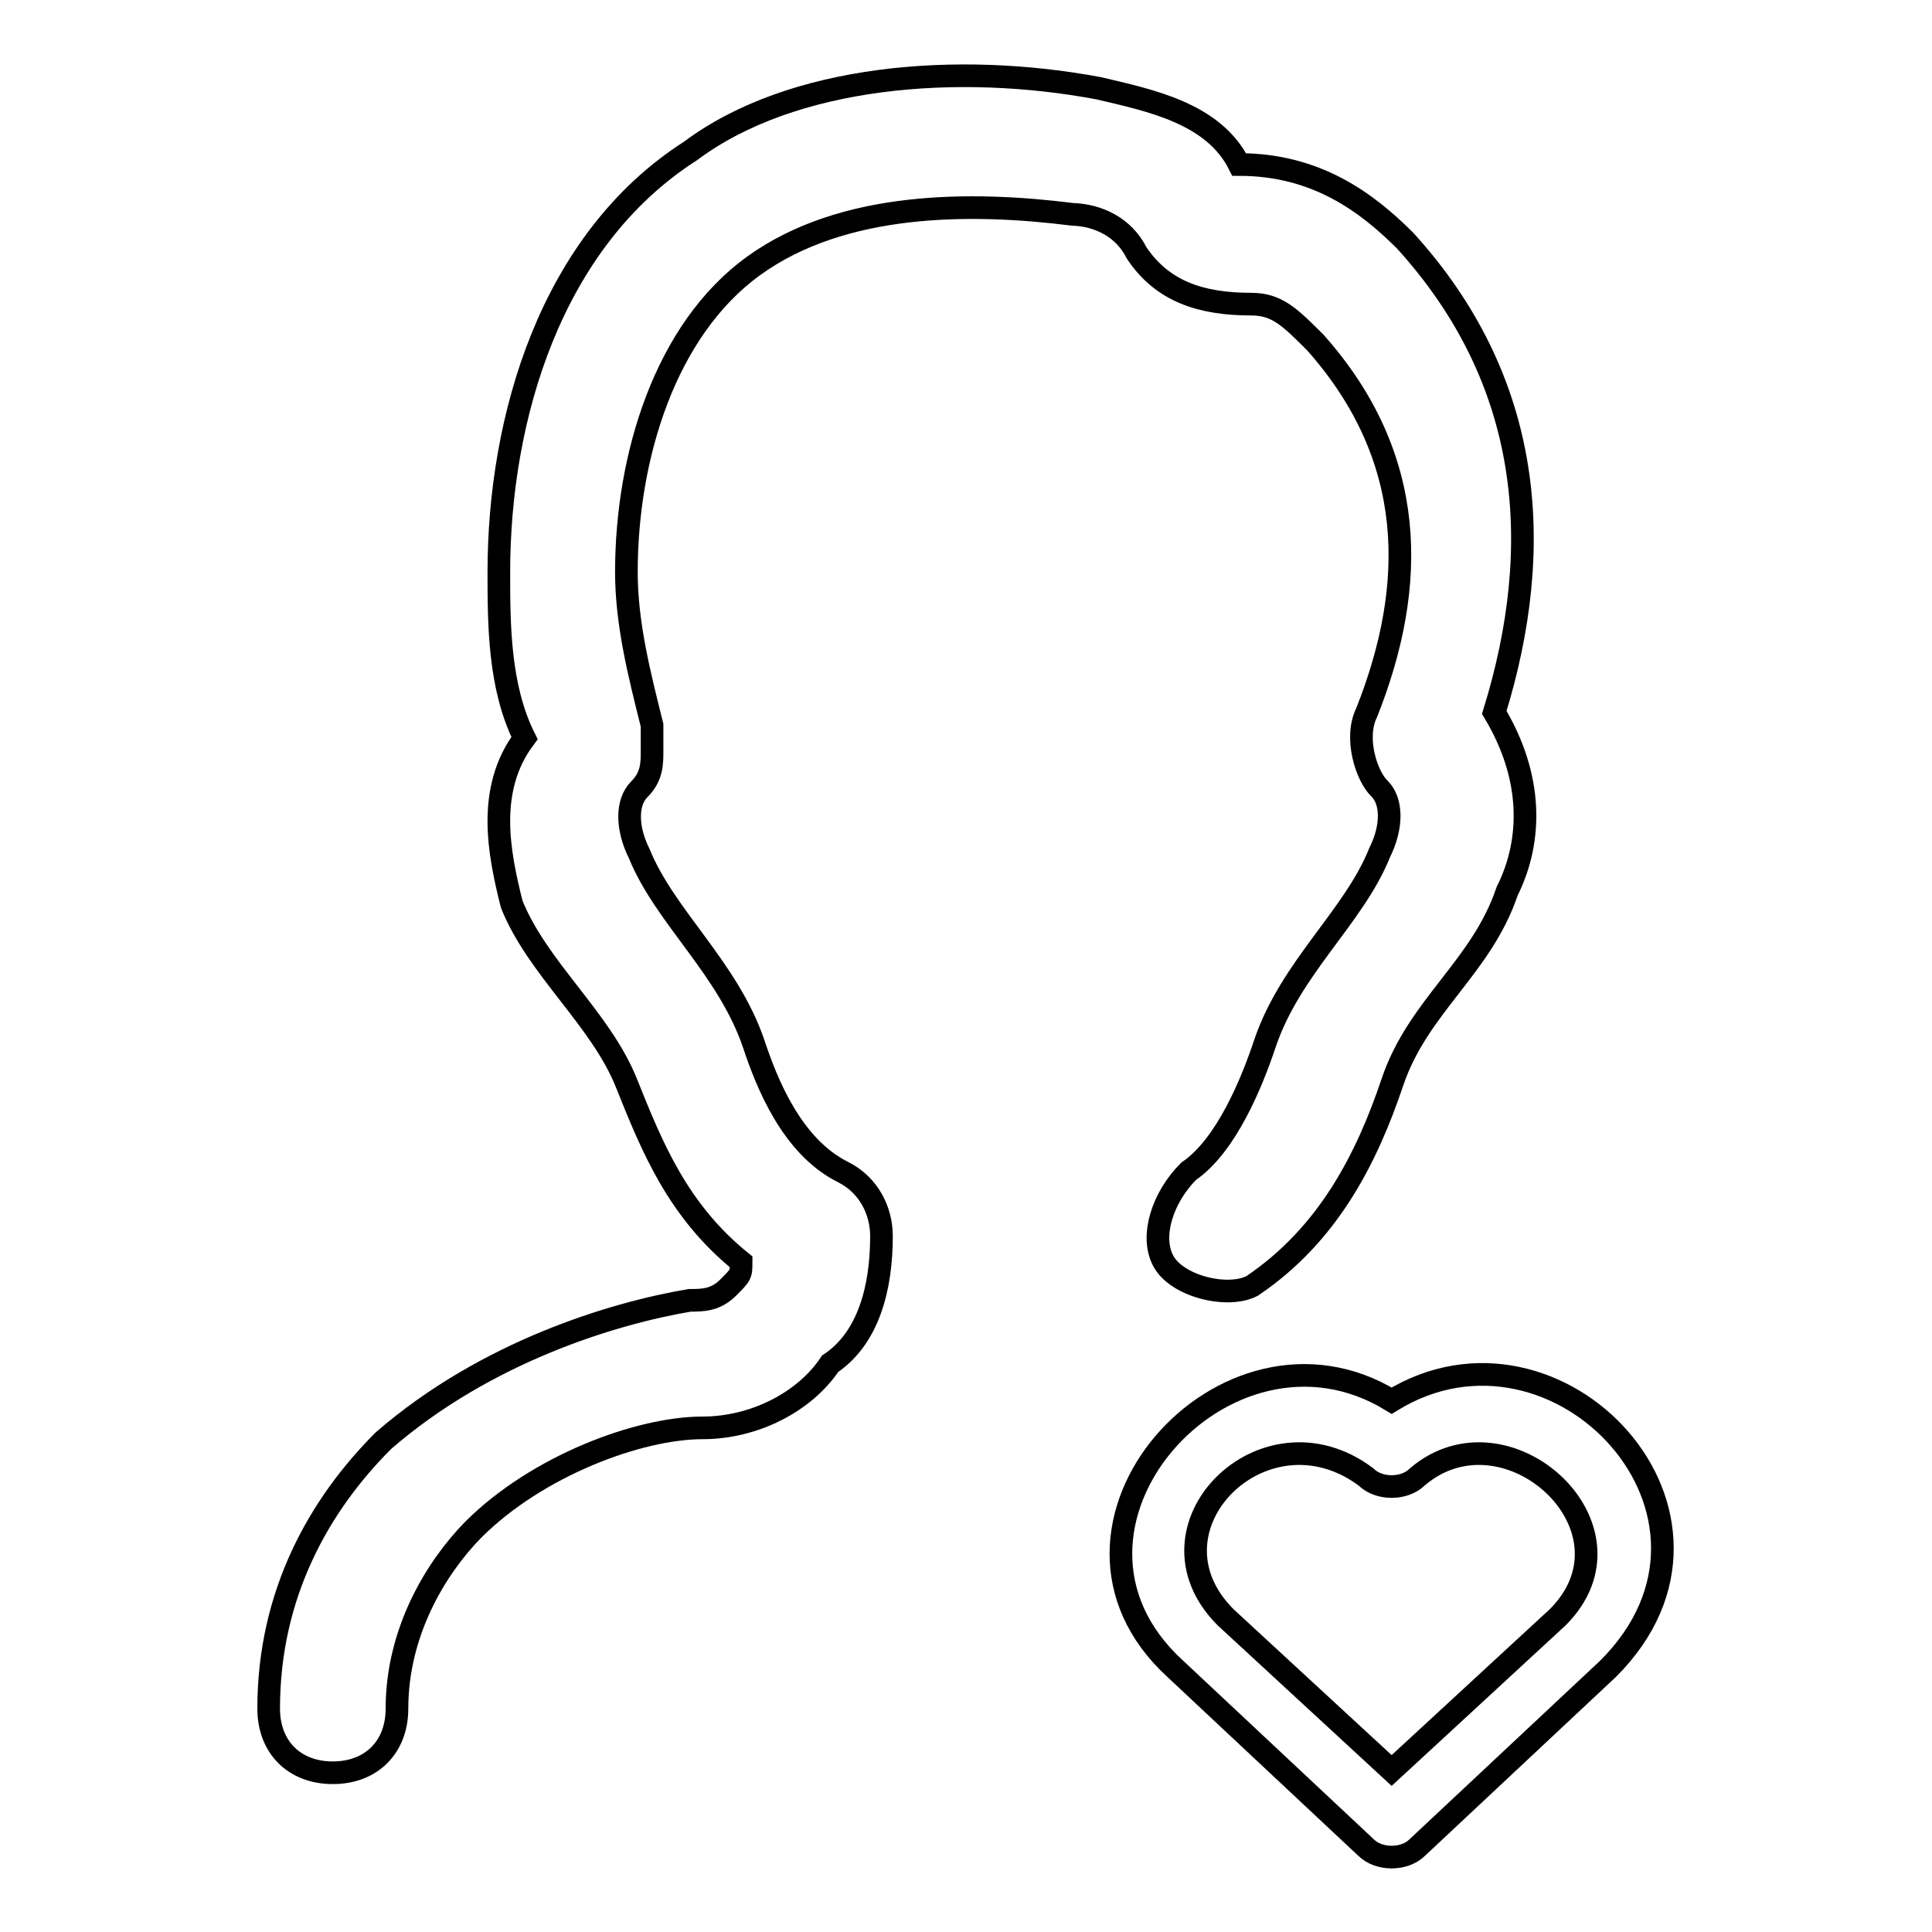
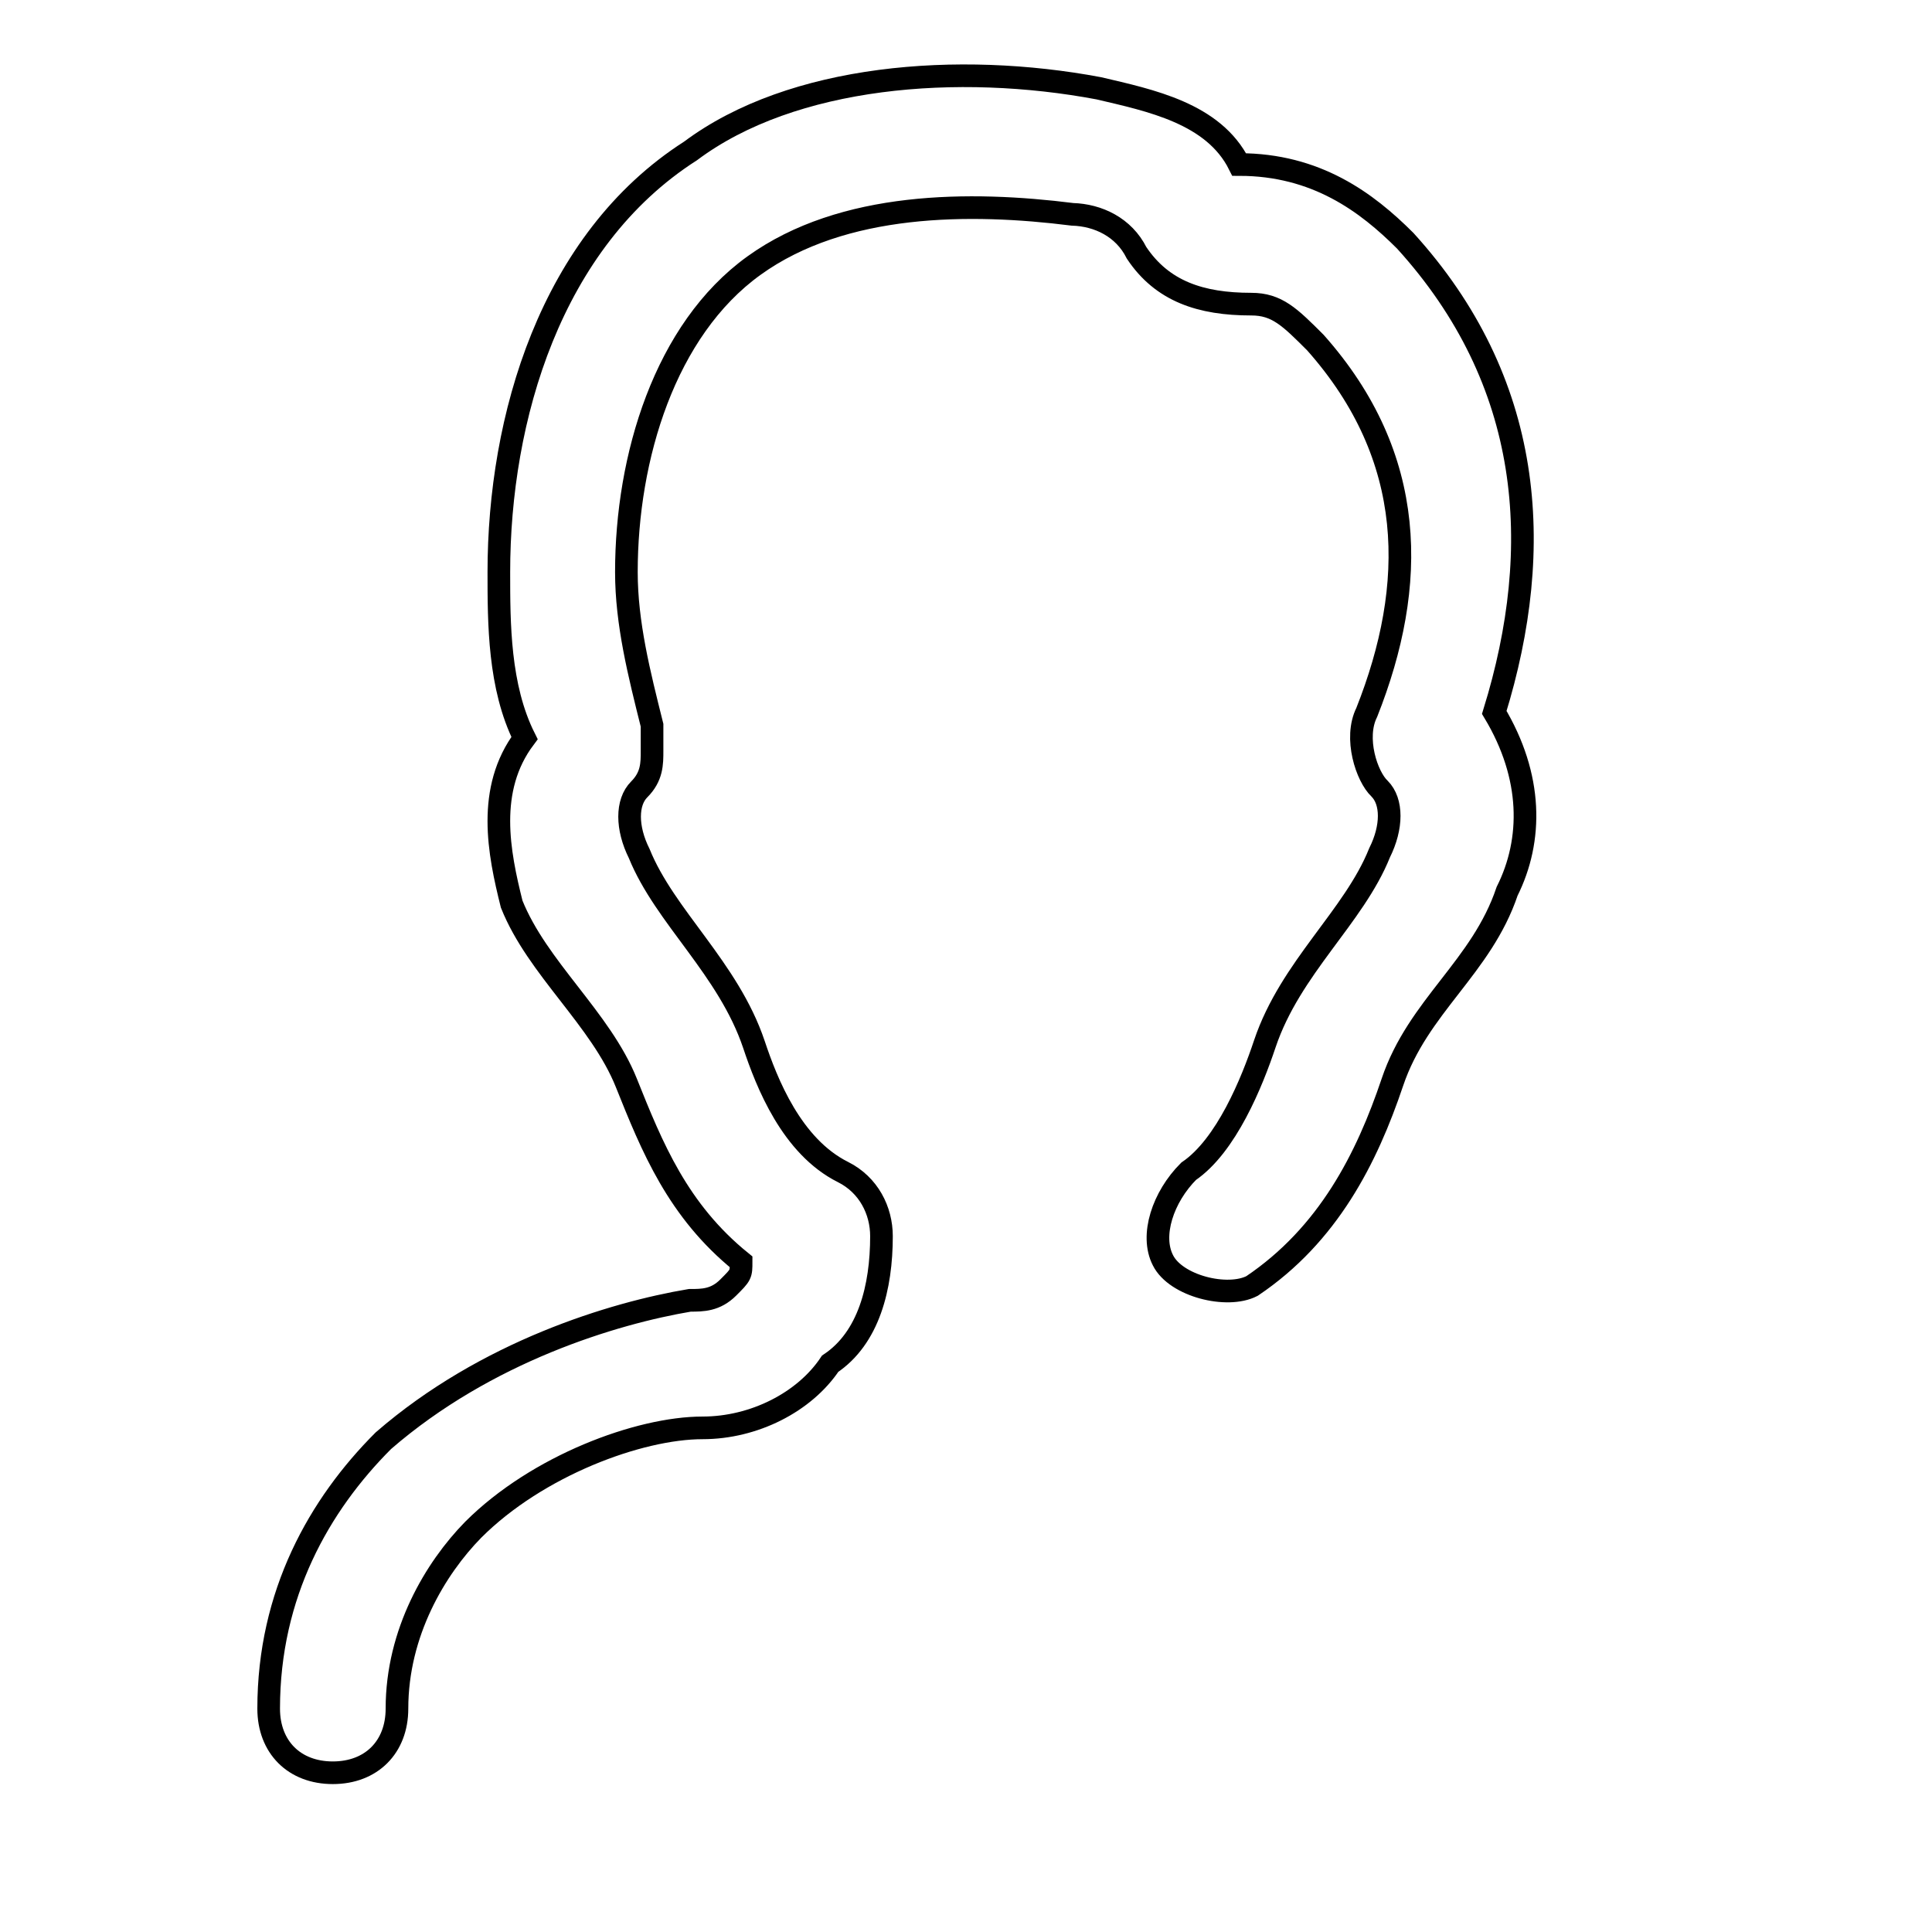
<svg xmlns="http://www.w3.org/2000/svg" version="1.1" x="0px" y="0px" viewBox="0 0 256 256" enable-background="new 0 0 256 256" xml:space="preserve">
  <g>
    <g>
      <path stroke-width="3" fill-opacity="0" stroke="#000000" d="M150.6,33.5c3.4,5.1,8.5,6.8,15.2,6.8c3.4,0,5.1,1.7,8.5,5.1c13.5,15.2,13.5,32.1,6.8,49c-1.7,3.4,0,8.5,1.7,10.1l0,0c1.7,1.7,1.7,5.1,0,8.5c-3.4,8.5-11.8,15.2-15.2,25.3c-1.7,5.1-5.1,13.5-10.1,16.9c-3.4,3.4-5.1,8.5-3.4,11.8c1.7,3.4,8.5,5.1,11.8,3.4c10.1-6.8,15.2-16.9,18.6-27c3.4-10.1,11.8-15.2,15.2-25.3c3.4-6.8,3.4-15.2-1.7-23.7c6.8-22,5.1-43.9-11.8-62.5c-5.1-5.1-11.8-10.1-22-10.1c-3.4-6.8-11.8-8.5-18.6-10.1C127,8.2,105,9.9,91.5,20C72.9,31.9,66.1,55.5,66.1,75.8c0,6.8,0,15.2,3.4,22c-5.1,6.8-3.4,15.2-1.7,22c3.4,8.5,11.8,15.2,15.2,23.7c3.4,8.5,6.8,16.9,15.2,23.7c0,1.7,0,1.7-1.7,3.4s-3.4,1.7-5.1,1.7c-10.1,1.7-27,6.8-40.6,18.6c-8.5,8.5-15.2,20.3-15.2,35.5c0,5.1,3.4,8.5,8.5,8.5c5.1,0,8.5-3.4,8.5-8.5c0-10.1,5.1-18.6,10.1-23.7c8.5-8.5,22-13.5,30.4-13.5c6.8,0,13.5-3.4,16.9-8.5c5.1-3.4,6.8-10.1,6.8-16.9c0-3.4-1.7-6.8-5.1-8.5c-6.8-3.4-10.1-11.8-11.8-16.9c-3.4-10.1-11.8-16.9-15.2-25.3c-1.7-3.4-1.7-6.8,0-8.5l0,0c1.7-1.7,1.7-3.4,1.7-5.1c0-1.7,0-3.4,0-3.4c-1.7-6.8-3.4-13.5-3.4-20.3c0-15.2,5.1-32.1,16.9-40.6c11.8-8.5,28.7-8.5,42.2-6.8C145.5,28.5,148.9,30.1,150.6,33.5L150.6,33.5z" />
-       <path stroke-width="3" fill-opacity="0" stroke="#000000" d="M184.4,185.6c-22-13.5-49,16.9-28.7,35.5l0,0l25.3,23.7c1.7,1.7,5.1,1.7,6.8,0l25.3-23.7l0,0C233.4,200.8,206.4,172.1,184.4,185.6z M206.4,214.3L206.4,214.3l-22,20.3l-22-20.3c-11.8-11.8,5.1-28.7,18.6-18.6c1.7,1.7,5.1,1.7,6.8,0l0,0C199.6,185.6,218.2,202.5,206.4,214.3z" />
    </g>
  </g>
</svg>